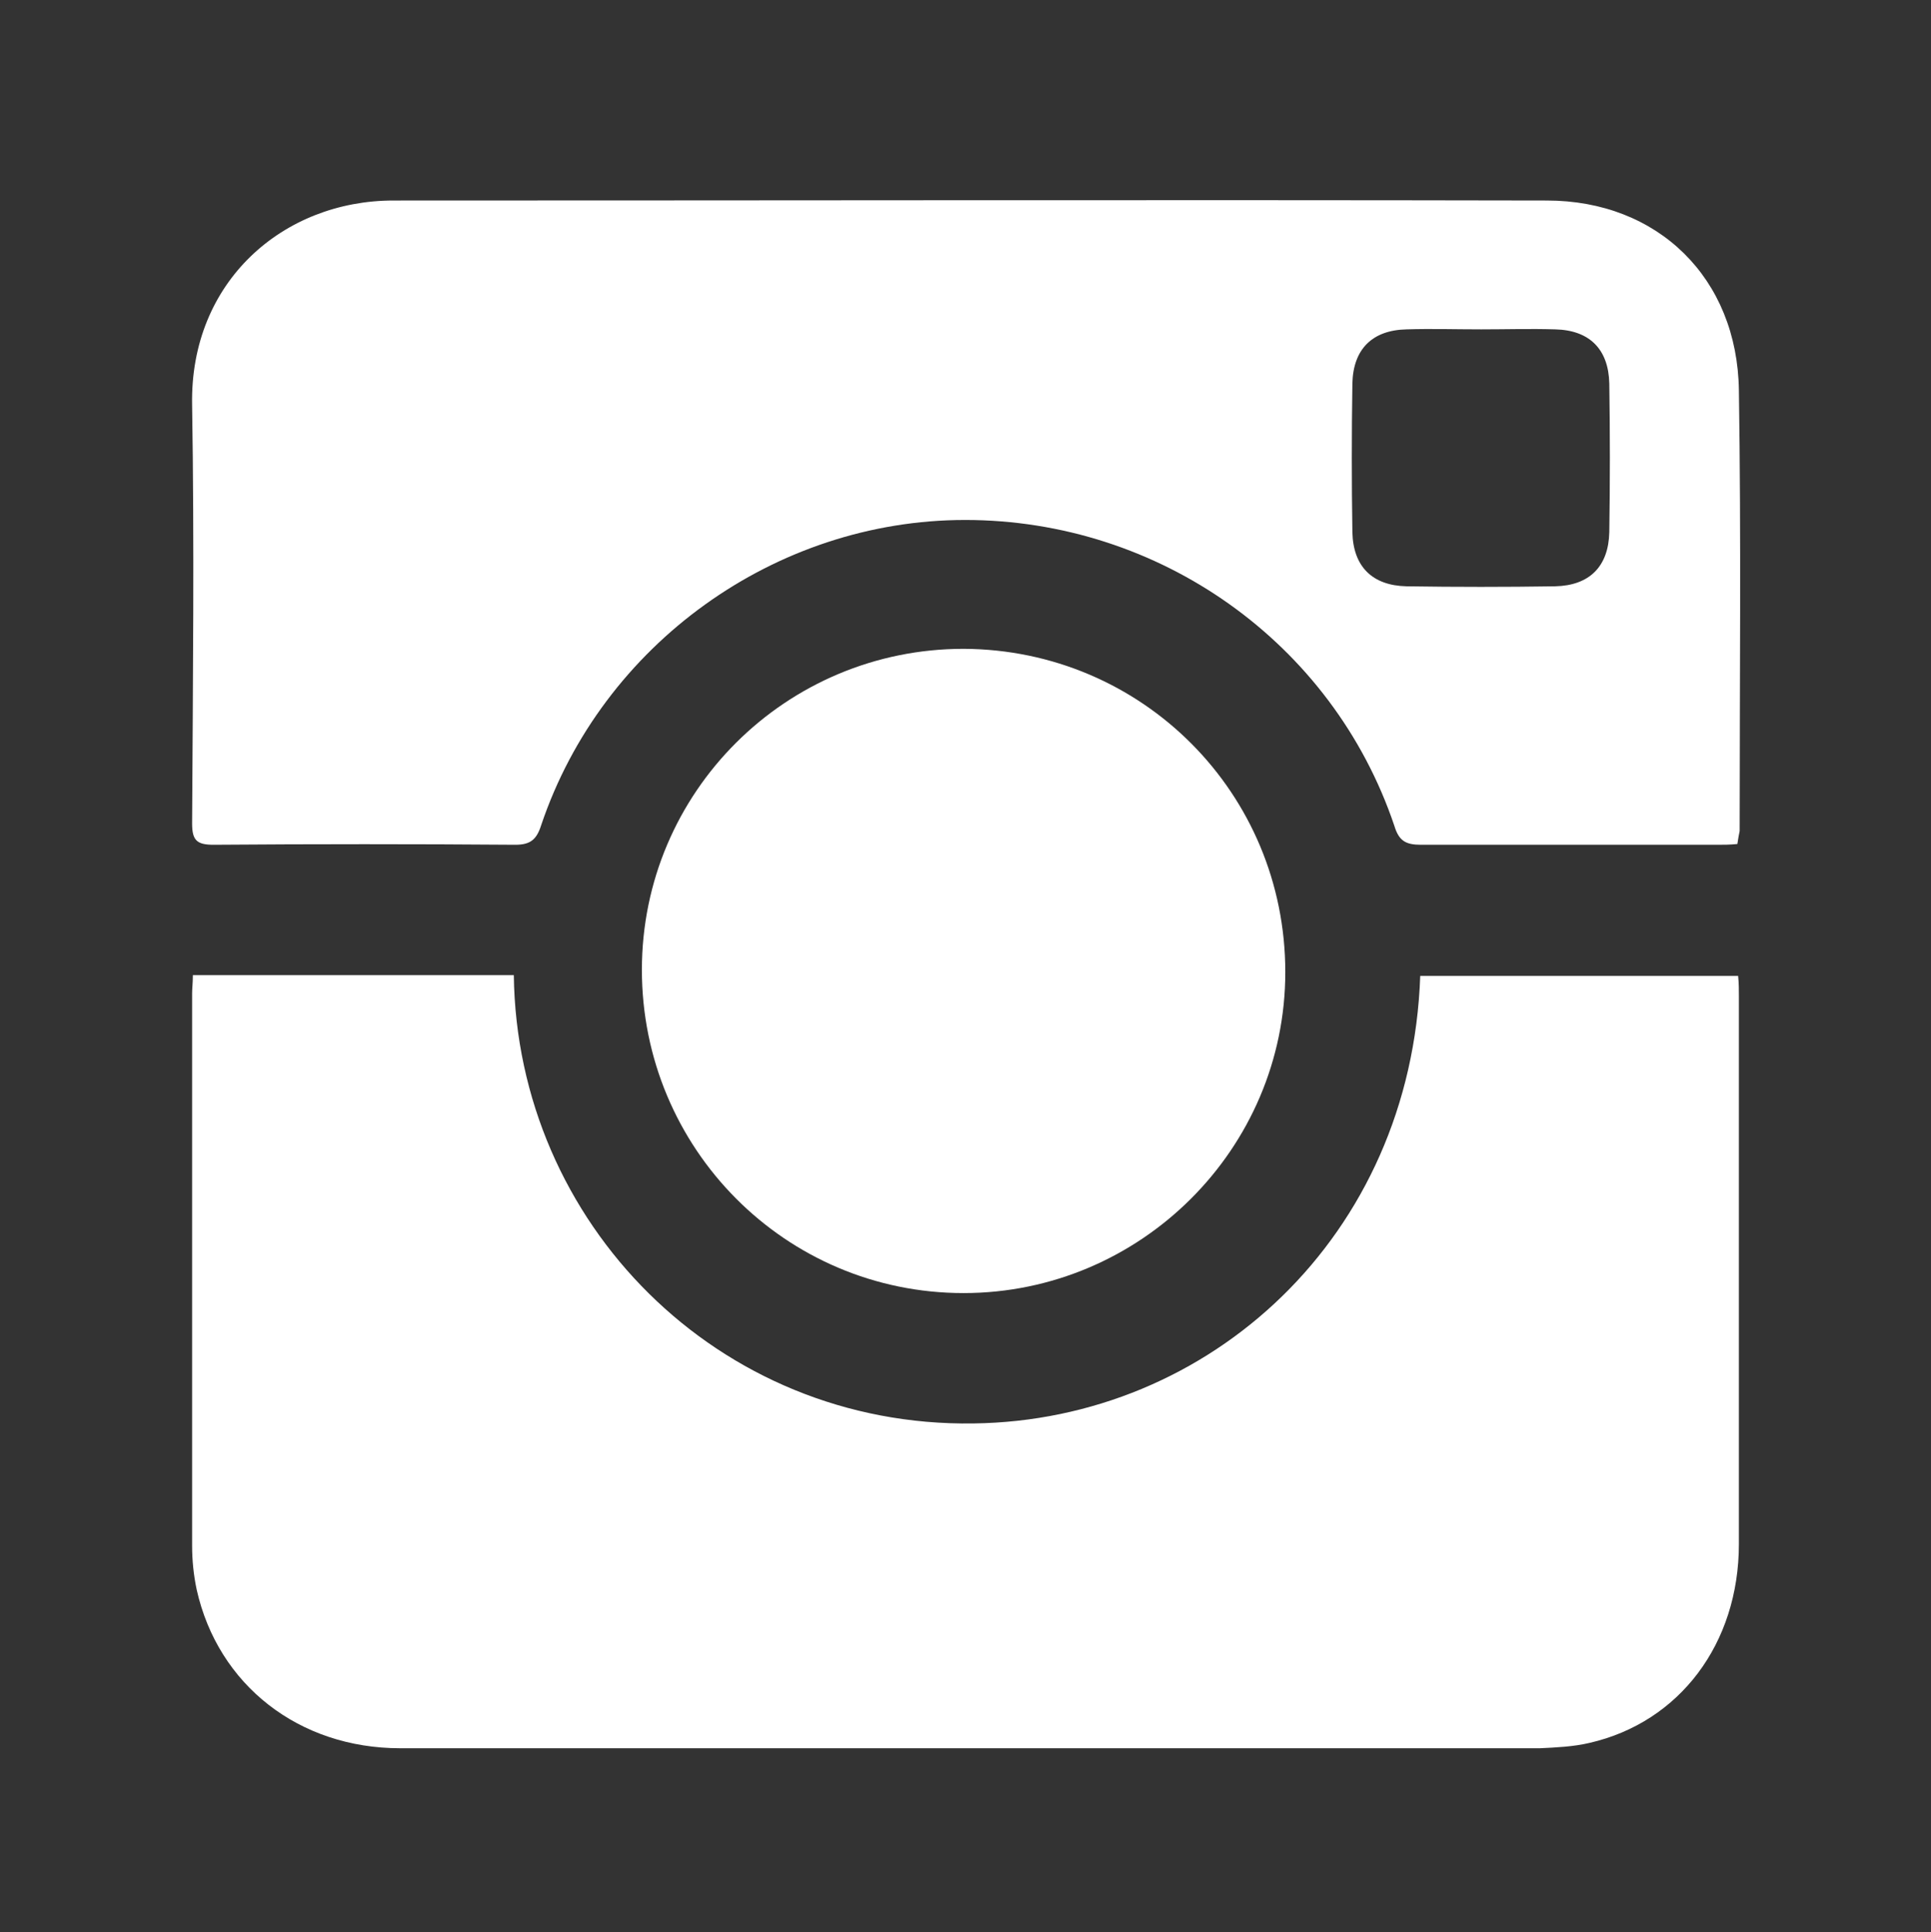
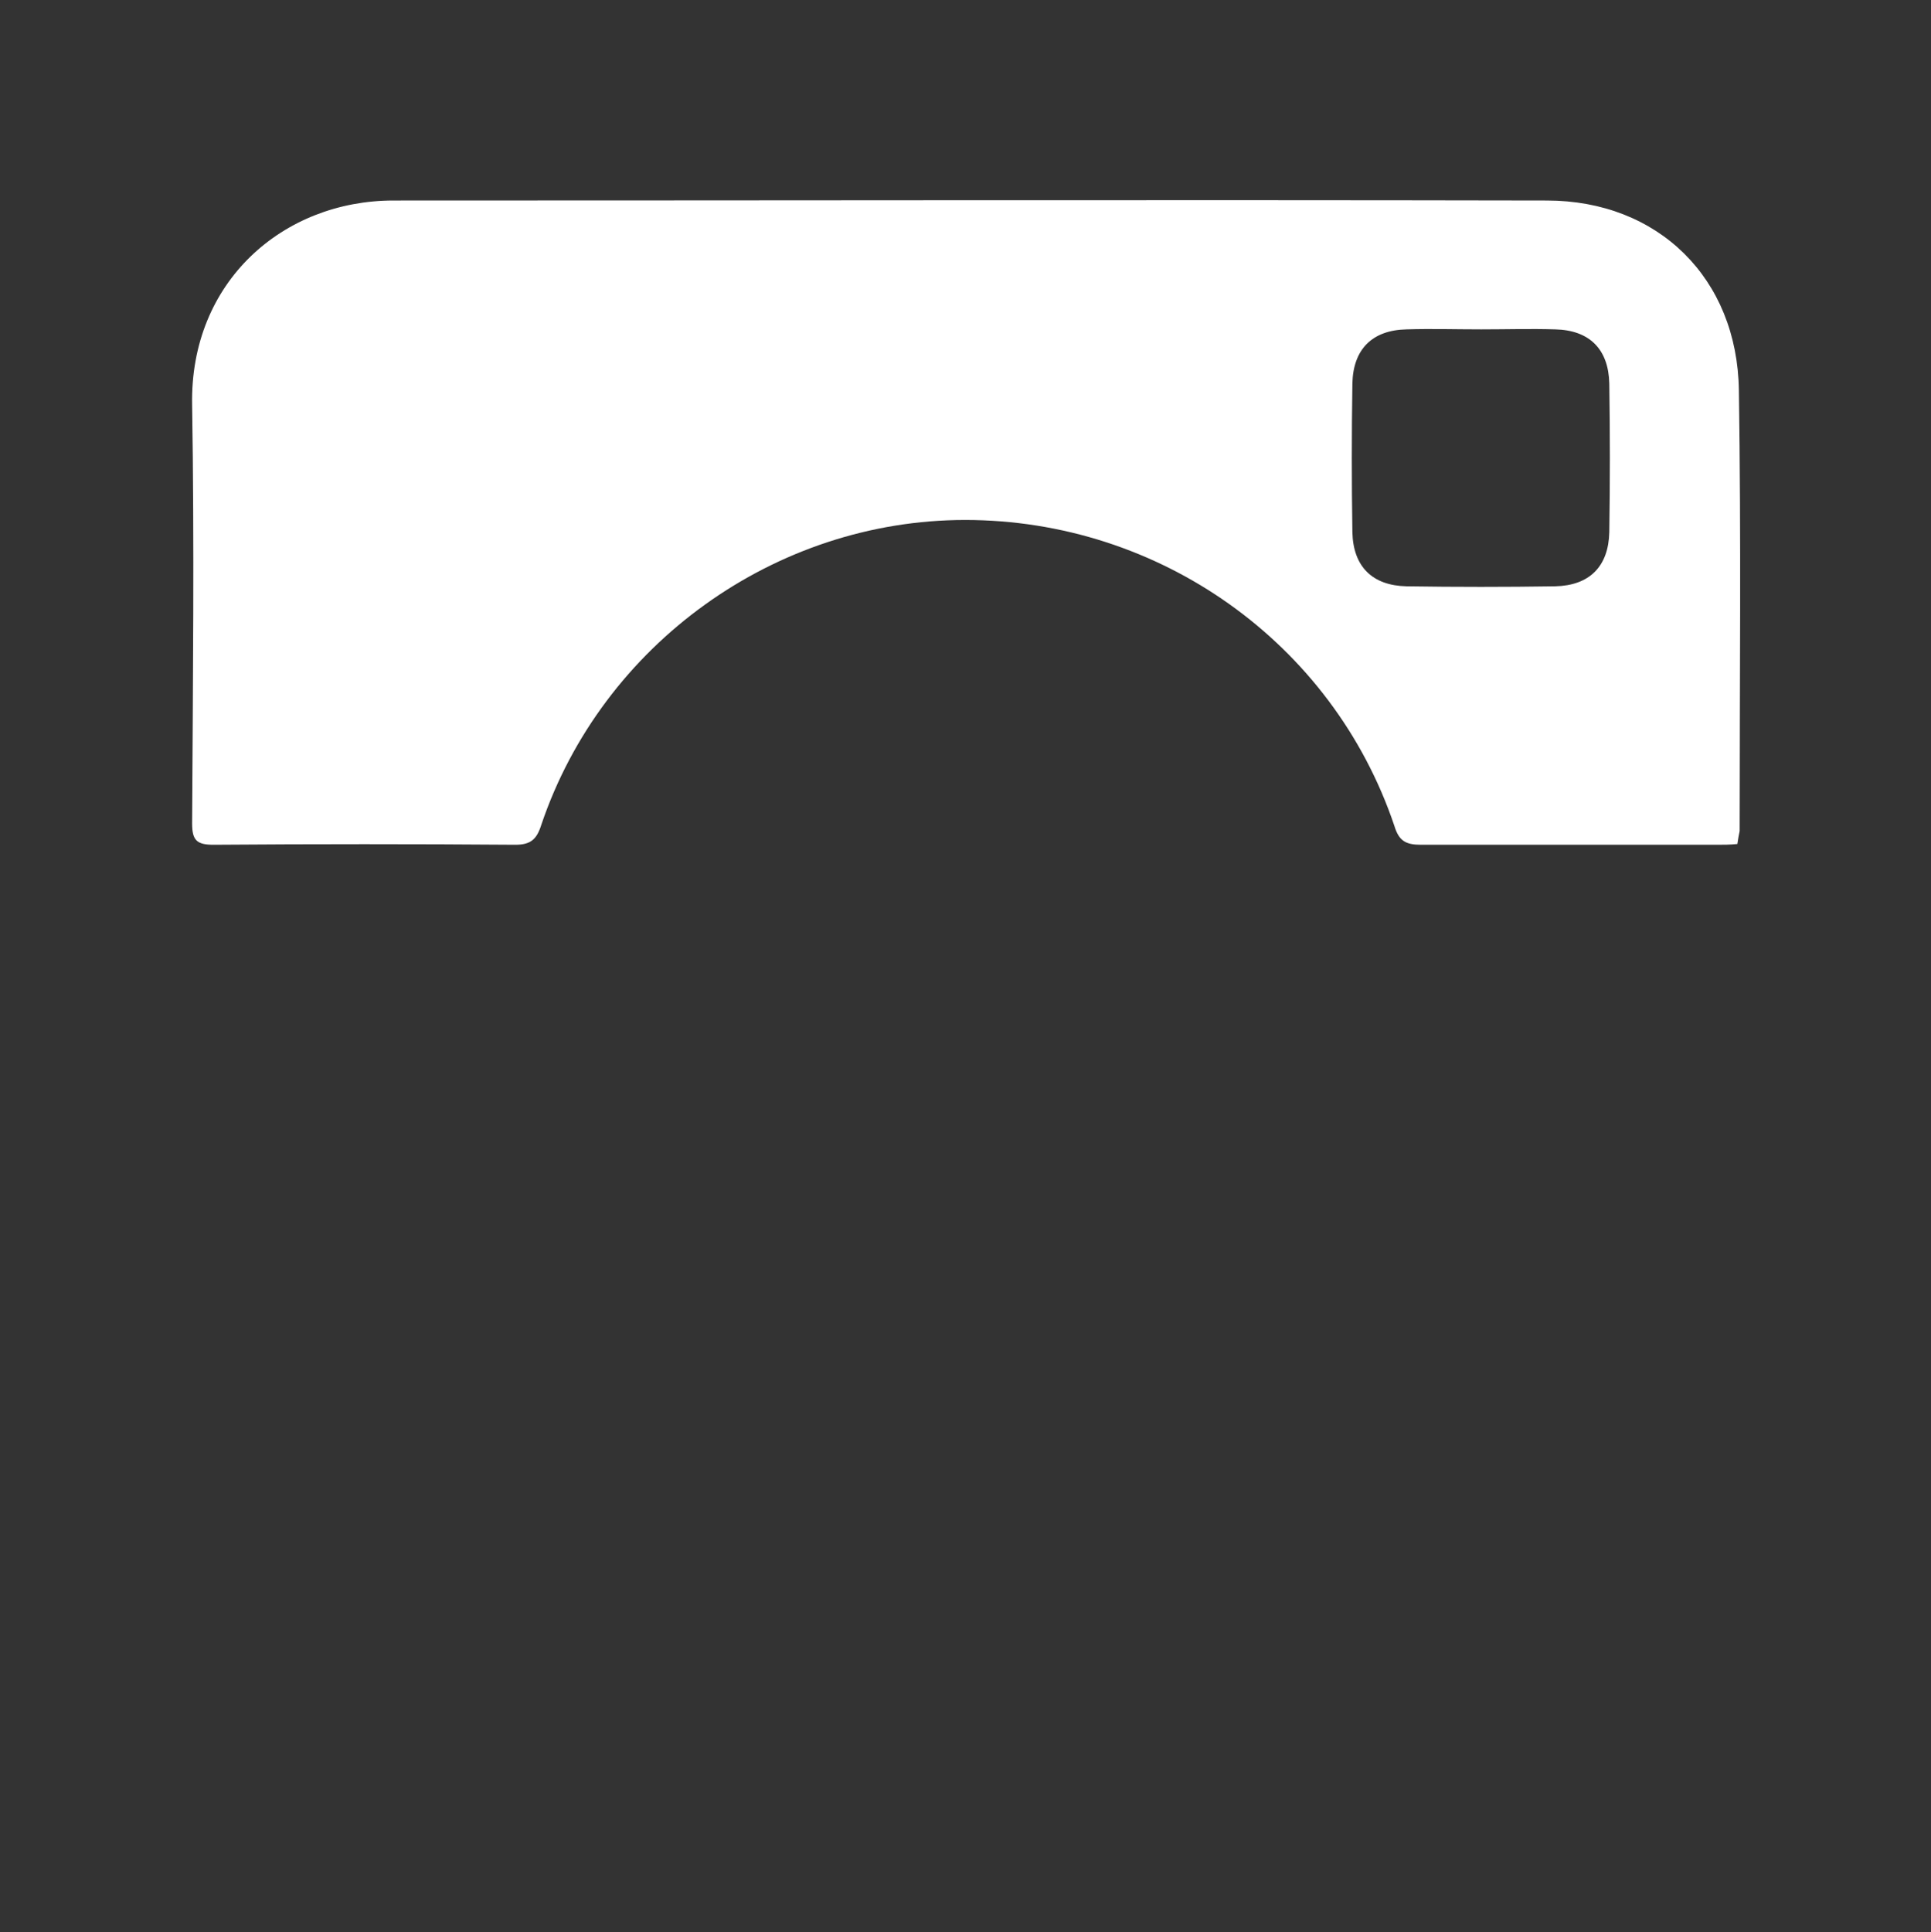
<svg xmlns="http://www.w3.org/2000/svg" version="1.1" id="Layer_1" x="0px" y="0px" viewBox="0 0 253.3 253.4" style="enable-background:new 0 0 253.3 253.4;" xml:space="preserve">
  <rect x="0" y="0" width="253.3" height="253.4" fill="#333333" stroke="none" />
  <style type="text/css">
	.st0{fill:#FFFFFF;}
</style>
  <g>
-     <path class="st0" d="M25.3,127.9c14.2,0,28.2,0,42.1,0c0.4,32.5,26.8,59.3,60.3,58.8c31-0.4,57.4-24.5,58.6-58.7   c13.8,0,27.6,0,41.7,0c0.1,1,0.1,1.8,0.1,2.7c0,23.9,0,47.9,0,71.8c0,13.1-7.8,23.4-19.6,26.1c-2.1,0.5-4.4,0.6-6.5,0.7   c-49.8,0-99.7,0-149.5,0c-13.3,0-23.9-8.3-26.7-20.8c-0.4-1.9-0.6-3.8-0.6-5.8c0-24.1,0-48.2,0-72.4   C25.2,129.6,25.3,128.9,25.3,127.9z" />
    <path class="st0" d="M227.9,110.7c-1,0.1-1.8,0.1-2.7,0.1c-12.9,0-25.9,0-38.8,0c-2,0-2.9-0.5-3.5-2.5c-8.1-24-30.8-40.1-56.3-40.1   c-24.9,0-47.6,16.3-55.6,40c-0.6,1.9-1.4,2.6-3.4,2.6c-13.2-0.1-26.4-0.1-39.6,0c-2.2,0-2.8-0.6-2.8-2.8c0.1-18.3,0.3-36.6,0-54.9   c-0.3-16.2,12-26.8,26.4-26.8c50.4,0,100.9-0.1,151.3,0c14.6,0,25,10.2,25.2,24.9c0.3,19.3,0.1,38.6,0.1,57.8   C228.1,109.5,228,110,227.9,110.7z M194.3,43.2c-3.3,0-6.5-0.1-9.8,0c-4.5,0.1-7,2.6-7.1,7.1c-0.1,6.5-0.1,13,0,19.5   c0.1,4.5,2.6,7,7.1,7.1c6.5,0.1,13,0.1,19.5,0c4.5-0.1,7-2.6,7.1-7.1c0.1-6.5,0.1-13,0-19.5c-0.1-4.5-2.6-7-7.1-7.1   C200.8,43.1,197.5,43.2,194.3,43.2z" />
-     <path class="st0" d="M168.6,127.5c0,23.2-19,42.1-42.2,42.1c-23.4,0-42.2-19-42.2-42.4c0-23.3,18.9-42.1,42.2-42.1   C149.8,85.2,168.6,104,168.6,127.5z" />
  </g>
</svg>